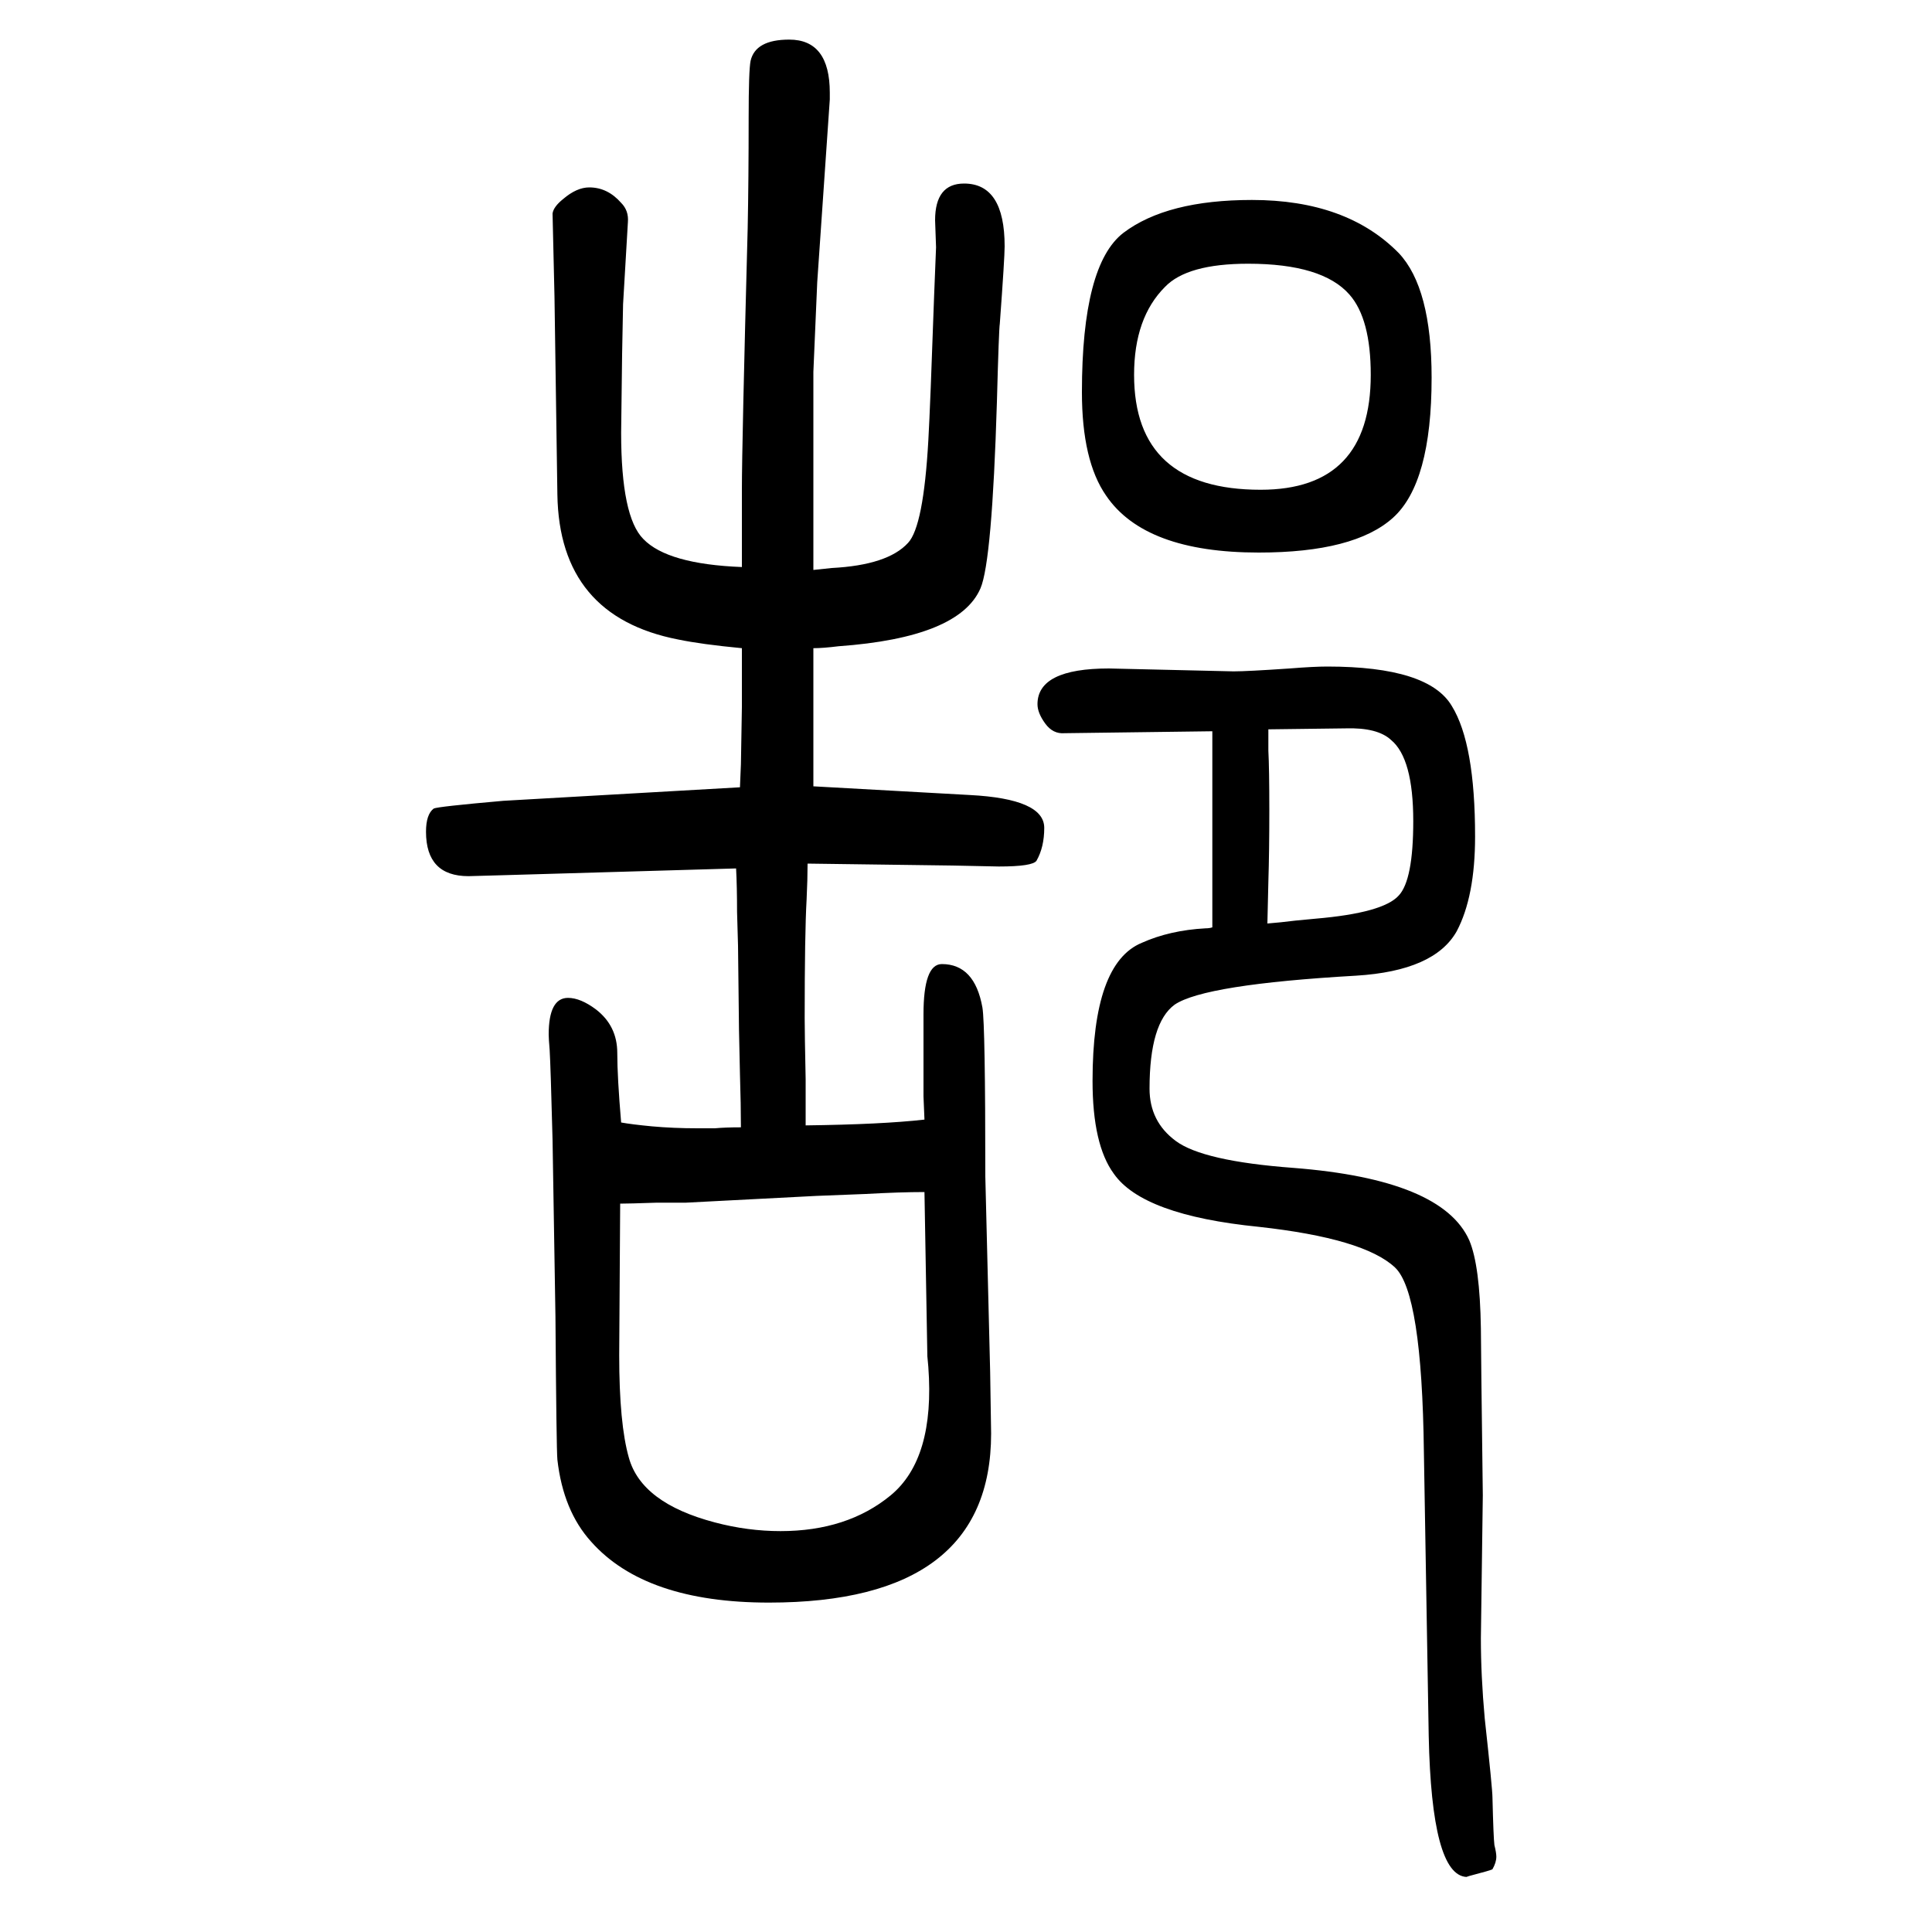
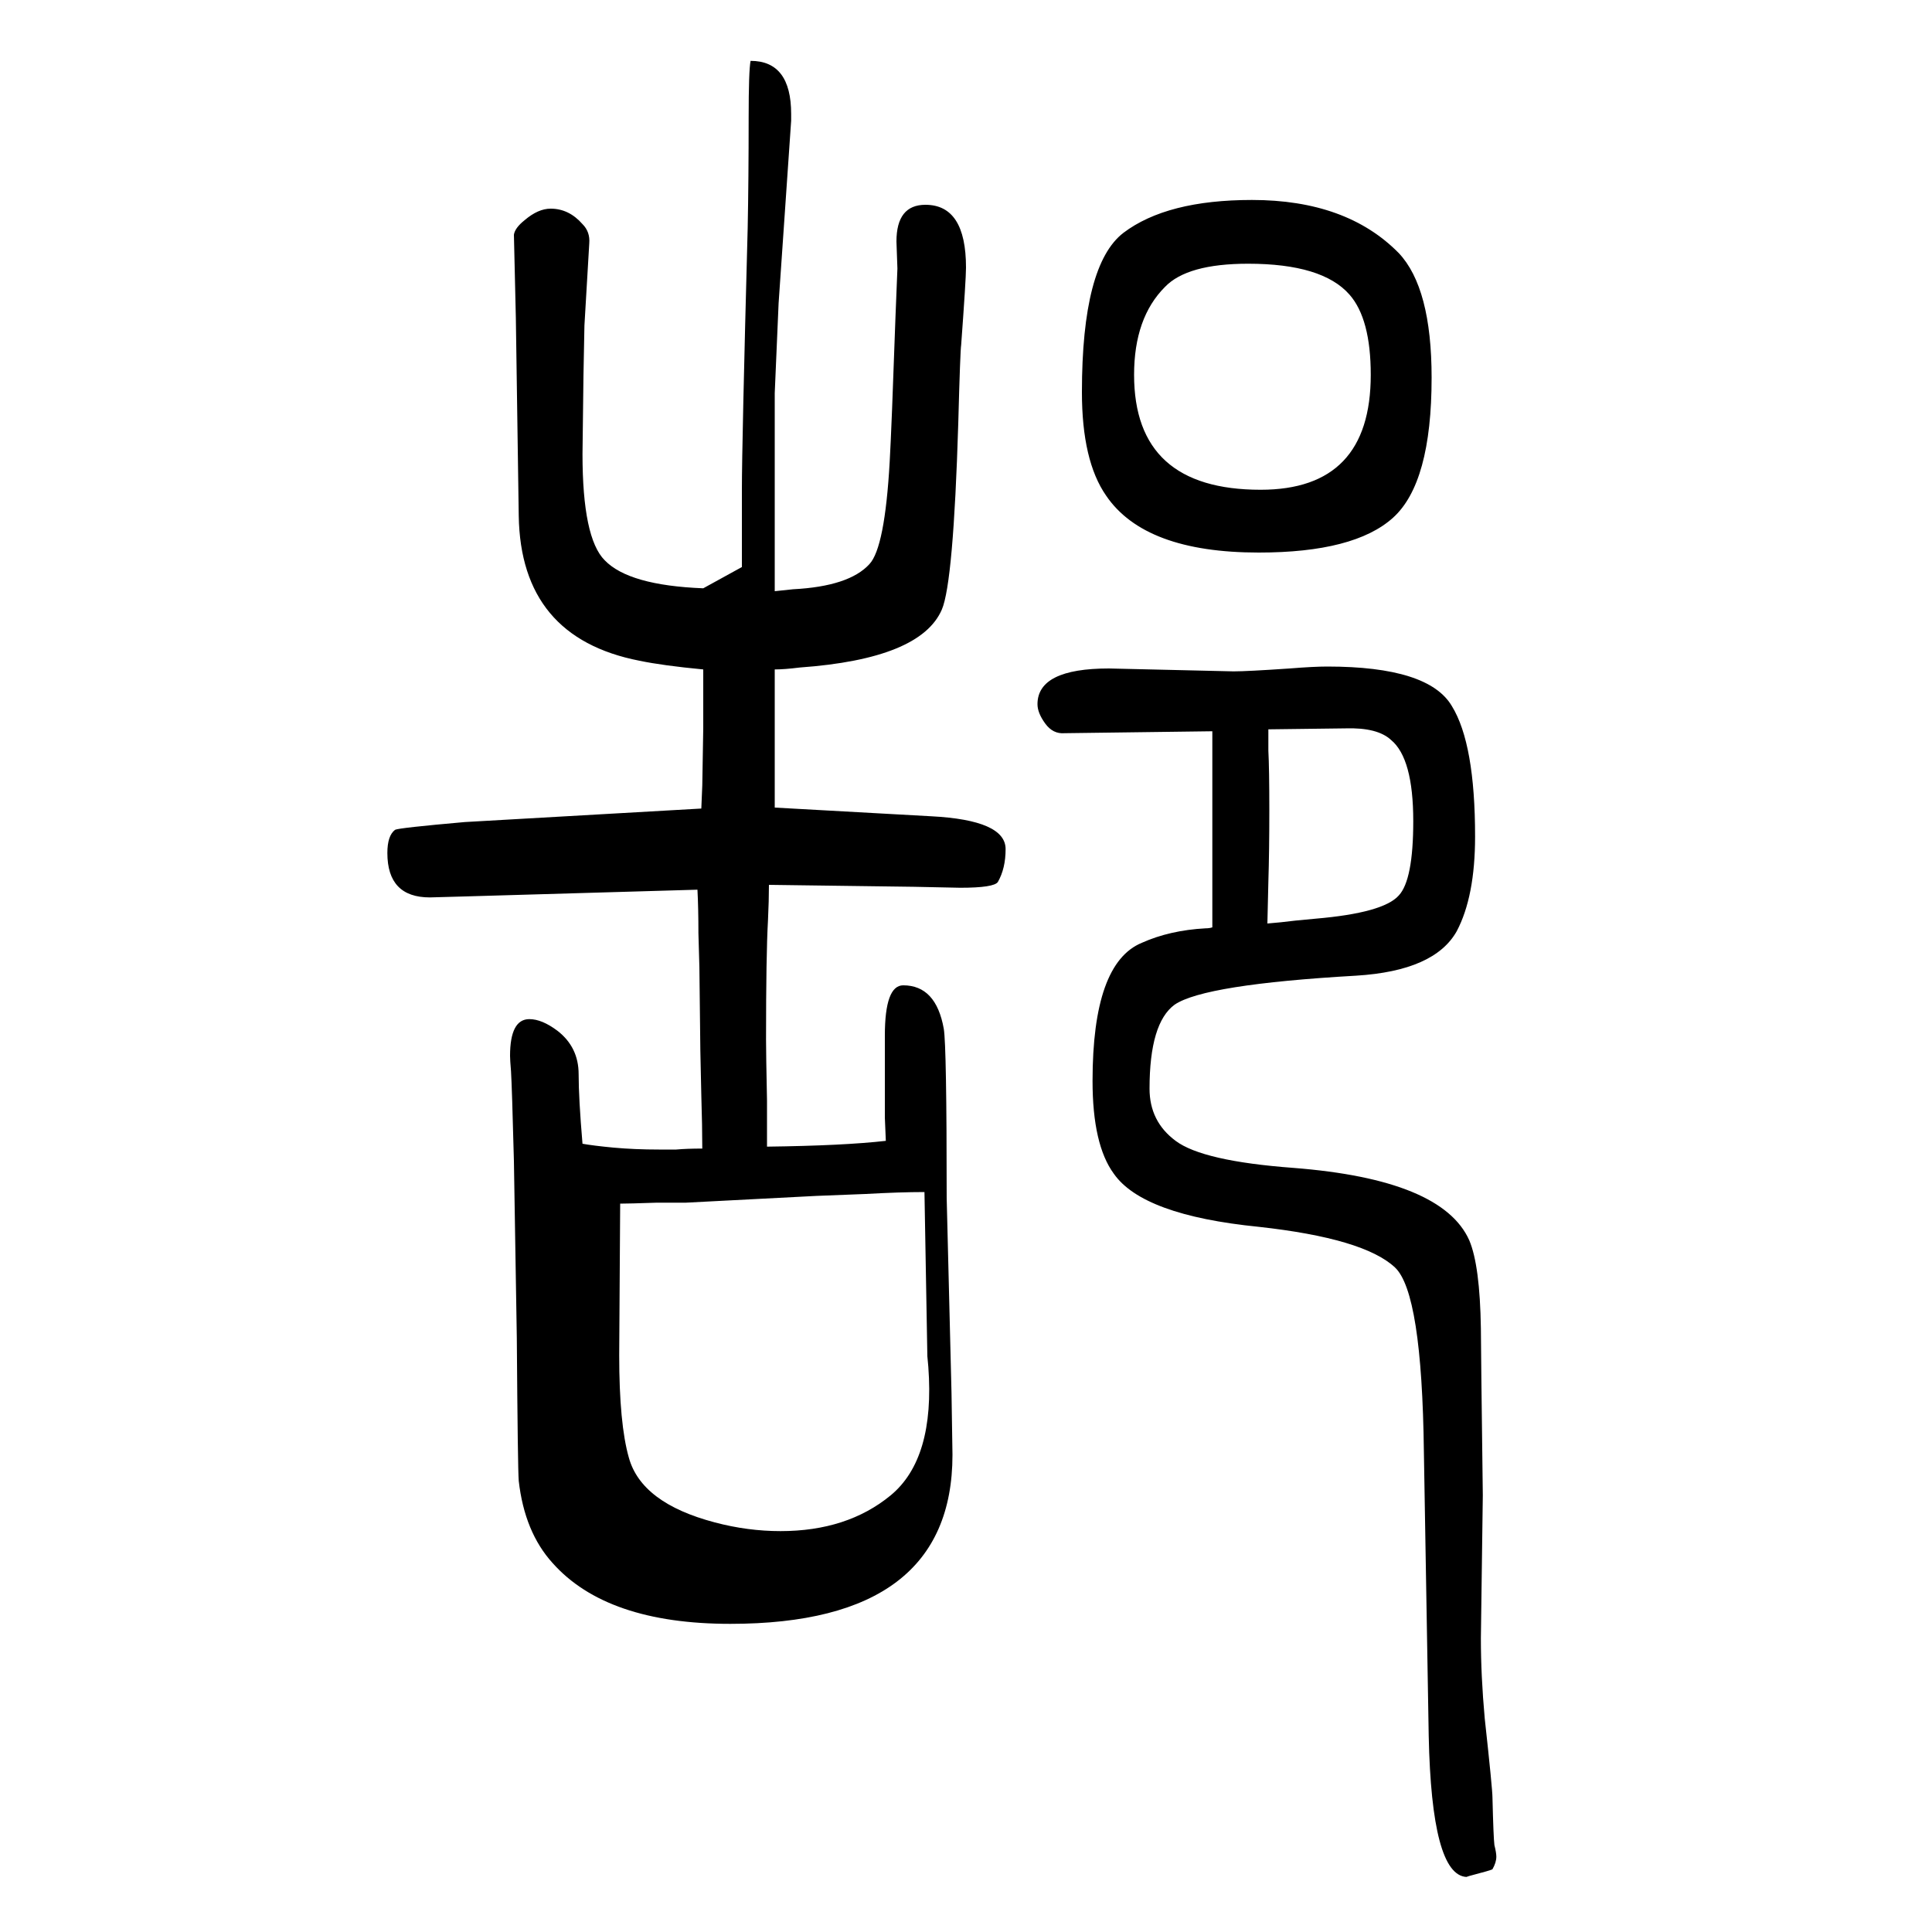
<svg xmlns="http://www.w3.org/2000/svg" height="100" width="100" version="1.1">
-   <path d="M1255 893l-153 -2q-12 -1 -20 10t-8 20q0 37 74 37l129 -3q14 0 58 3q25 2 39 2q105 0 129 -41q24 -39 24 -135q0 -62 -19 -98q-23 -41 -104 -46q-157 -9 -188 -30q-26 -19 -26 -87q0 -34 27 -54q28 -21 122 -28q154 -12 182 -75q11 -26 12 -91q0 -16 2 -173l-2 -148 q0 -39 4 -83q8 -73 8 -82q1 -41 2 -49q2 -8 2 -12q0 -6 -4 -13q-1 -1 -24 -7l-3 -1q-36 2 -39 146l-5 294q-2 165 -30 191q-32 30 -141 42q-120 12 -150 55q-22 30 -22 96q0 122 51 143q29 13 66 15q4 0 7 1v203zM1313 895v-13v-9q1 -19 1 -62q0 -42 -1 -74l-1 -43 q13 1 29 3l21 2q70 6 86 24q15 16 15 77q0 65 -23 84q-14 13 -47 12zM768 1063v15v11v18v36q0 47 6 271q1 50 1 114q0 49 2 59q5 22 40 22q42 0 42 -55v-7l-13 -189l-4 -93v-98v-49v-26v-32q9 1 19 2q58 3 79 26q16 17 21 106q2 35 6 150l2 50l-1 28q0 38 30 38q42 0 42 -65 q0 -12 -5 -80q-1 -6 -3 -81q-5 -165 -17 -193q-22 -51 -147 -60q-16 -2 -26 -2v-18v-14v-24v-15v-32v-18v-22l162 -9q77 -4 77 -34q0 -20 -8 -34q-4 -6 -39 -6l-48 1l-150 2q0 -16 -1 -37q-2 -35 -2 -123q0 -15 1 -63v-48q79 1 123 6l-1 24v19v36v30q0 52 19 52q34 0 42 -45 q3 -18 3 -175l5 -202l1 -64q0 -175 -230 -175q-128 0 -184 63q-29 32 -35 85q-1 11 -2 148l-3 183q-2 77 -3 93q-1 12 -1 16q0 38 20 38q13 0 29 -12q22 -17 22 -45q0 -25 4 -72q11 -2 32 -4q22 -2 47 -2h18q11 1 27 1q0 23 -1 55l-1 46l-1 87l-1 35q0 26 -1 45l-241 -7 q-33 -1 -36 -1q-44 0 -44 46q0 18 8 24q4 2 72 8l245 14l1 24q1 53 1 59v17v18v11v15q-42 4 -66 9q-123 24 -125 150l-3 205l-2 86q1 7 11 15q14 12 27 12q19 0 33 -16q8 -8 7 -20l-5 -85l-1 -52l-1 -81q0 -87 23 -110q25 -26 102 -29zM642 404l-1 -157q0 -71 10 -106 q13 -47 89 -67q34 -9 68 -9q69 0 114 37q46 38 39 133l-1 11l-3 170q-25 0 -61 -2l-51 -2l-135 -7h-30q-29 -1 -38 -1zM1296 1443q98 0 152 -55q34 -36 34 -129q0 -109 -40 -145t-139 -36q-118 0 -158 59q-25 36 -25 107q0 132 43 165q45 34 133 34zM1292 1377 q-63 0 -86 -24q-32 -32 -32 -91q0 -119 131 -119q114 0 114 119q0 58 -22 83q-28 32 -105 32z" style="" transform="scale(0.05 -0.05) translate(0 -1650)" />
+   <path d="M1255 893l-153 -2q-12 -1 -20 10t-8 20q0 37 74 37l129 -3q14 0 58 3q25 2 39 2q105 0 129 -41q24 -39 24 -135q0 -62 -19 -98q-23 -41 -104 -46q-157 -9 -188 -30q-26 -19 -26 -87q0 -34 27 -54q28 -21 122 -28q154 -12 182 -75q11 -26 12 -91q0 -16 2 -173l-2 -148 q0 -39 4 -83q8 -73 8 -82q1 -41 2 -49q2 -8 2 -12q0 -6 -4 -13q-1 -1 -24 -7l-3 -1q-36 2 -39 146l-5 294q-2 165 -30 191q-32 30 -141 42q-120 12 -150 55q-22 30 -22 96q0 122 51 143q29 13 66 15q4 0 7 1v203zM1313 895v-13v-9q1 -19 1 -62q0 -42 -1 -74l-1 -43 q13 1 29 3l21 2q70 6 86 24q15 16 15 77q0 65 -23 84q-14 13 -47 12zM768 1063v15v11v18v36q0 47 6 271q1 50 1 114q0 49 2 59q42 0 42 -55v-7l-13 -189l-4 -93v-98v-49v-26v-32q9 1 19 2q58 3 79 26q16 17 21 106q2 35 6 150l2 50l-1 28q0 38 30 38q42 0 42 -65 q0 -12 -5 -80q-1 -6 -3 -81q-5 -165 -17 -193q-22 -51 -147 -60q-16 -2 -26 -2v-18v-14v-24v-15v-32v-18v-22l162 -9q77 -4 77 -34q0 -20 -8 -34q-4 -6 -39 -6l-48 1l-150 2q0 -16 -1 -37q-2 -35 -2 -123q0 -15 1 -63v-48q79 1 123 6l-1 24v19v36v30q0 52 19 52q34 0 42 -45 q3 -18 3 -175l5 -202l1 -64q0 -175 -230 -175q-128 0 -184 63q-29 32 -35 85q-1 11 -2 148l-3 183q-2 77 -3 93q-1 12 -1 16q0 38 20 38q13 0 29 -12q22 -17 22 -45q0 -25 4 -72q11 -2 32 -4q22 -2 47 -2h18q11 1 27 1q0 23 -1 55l-1 46l-1 87l-1 35q0 26 -1 45l-241 -7 q-33 -1 -36 -1q-44 0 -44 46q0 18 8 24q4 2 72 8l245 14l1 24q1 53 1 59v17v18v11v15q-42 4 -66 9q-123 24 -125 150l-3 205l-2 86q1 7 11 15q14 12 27 12q19 0 33 -16q8 -8 7 -20l-5 -85l-1 -52l-1 -81q0 -87 23 -110q25 -26 102 -29zM642 404l-1 -157q0 -71 10 -106 q13 -47 89 -67q34 -9 68 -9q69 0 114 37q46 38 39 133l-1 11l-3 170q-25 0 -61 -2l-51 -2l-135 -7h-30q-29 -1 -38 -1zM1296 1443q98 0 152 -55q34 -36 34 -129q0 -109 -40 -145t-139 -36q-118 0 -158 59q-25 36 -25 107q0 132 43 165q45 34 133 34zM1292 1377 q-63 0 -86 -24q-32 -32 -32 -91q0 -119 131 -119q114 0 114 119q0 58 -22 83q-28 32 -105 32z" style="" transform="scale(0.05 -0.05) translate(0 -1650)" />
</svg>